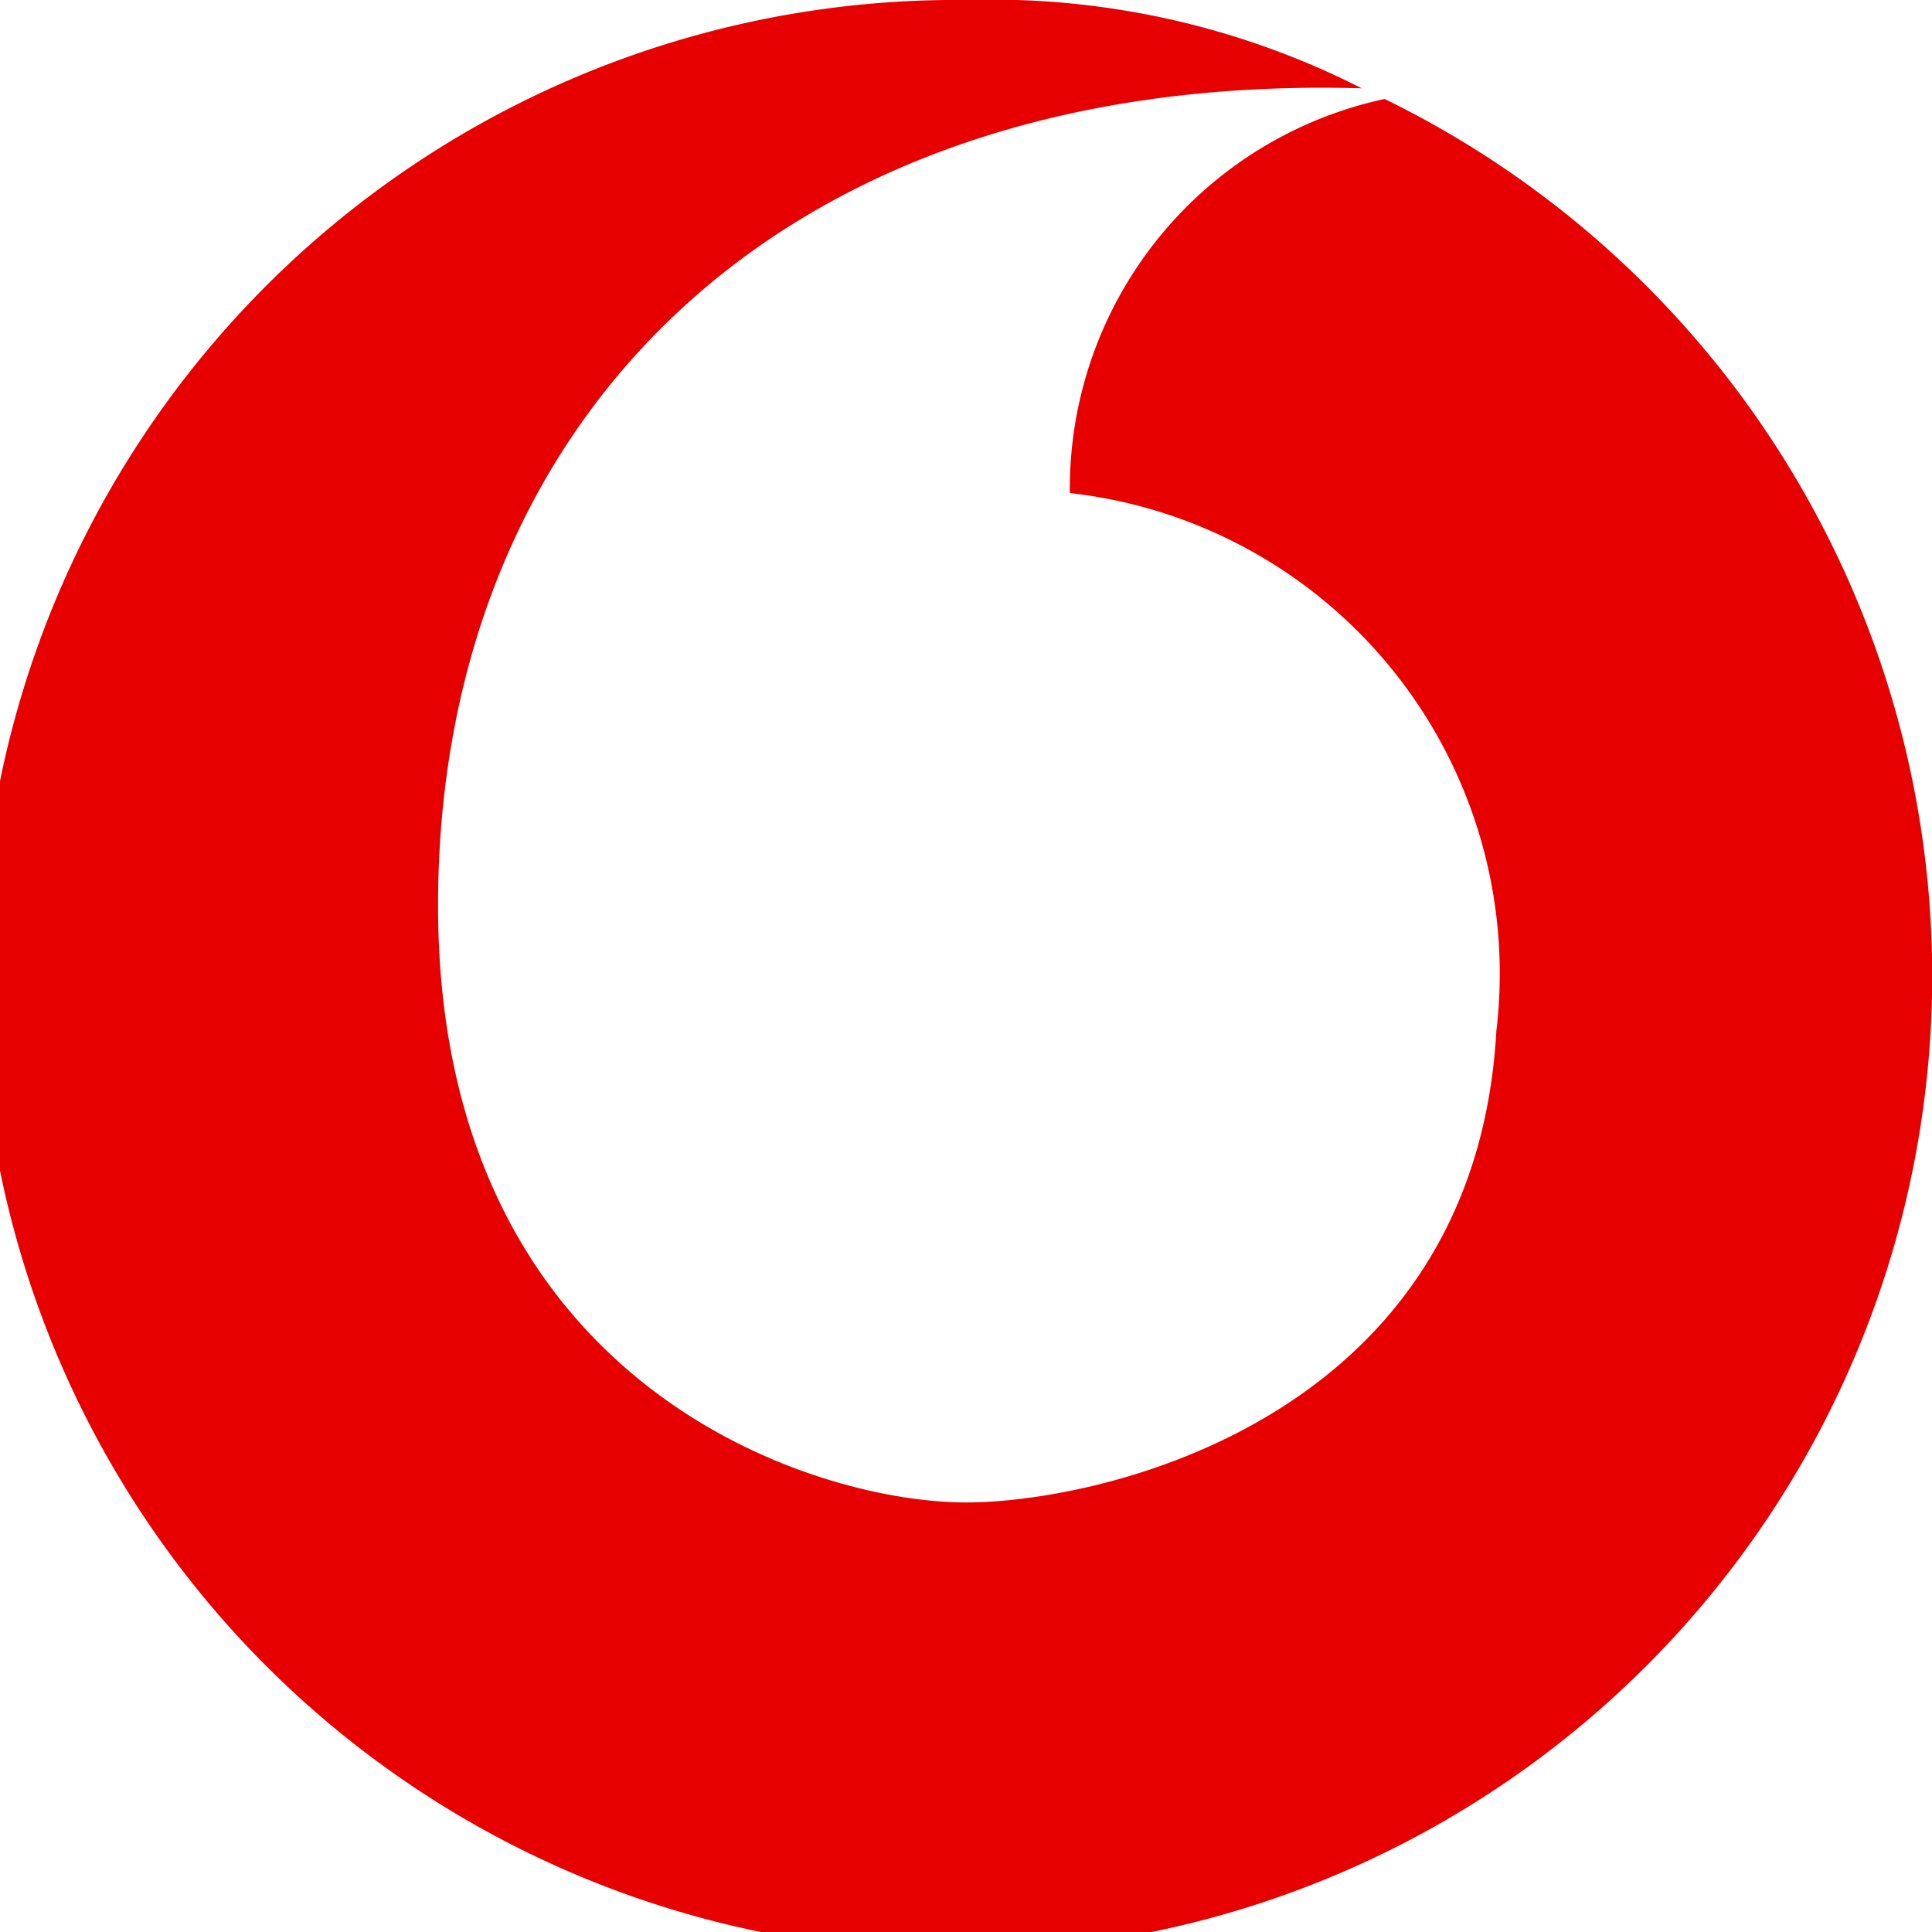
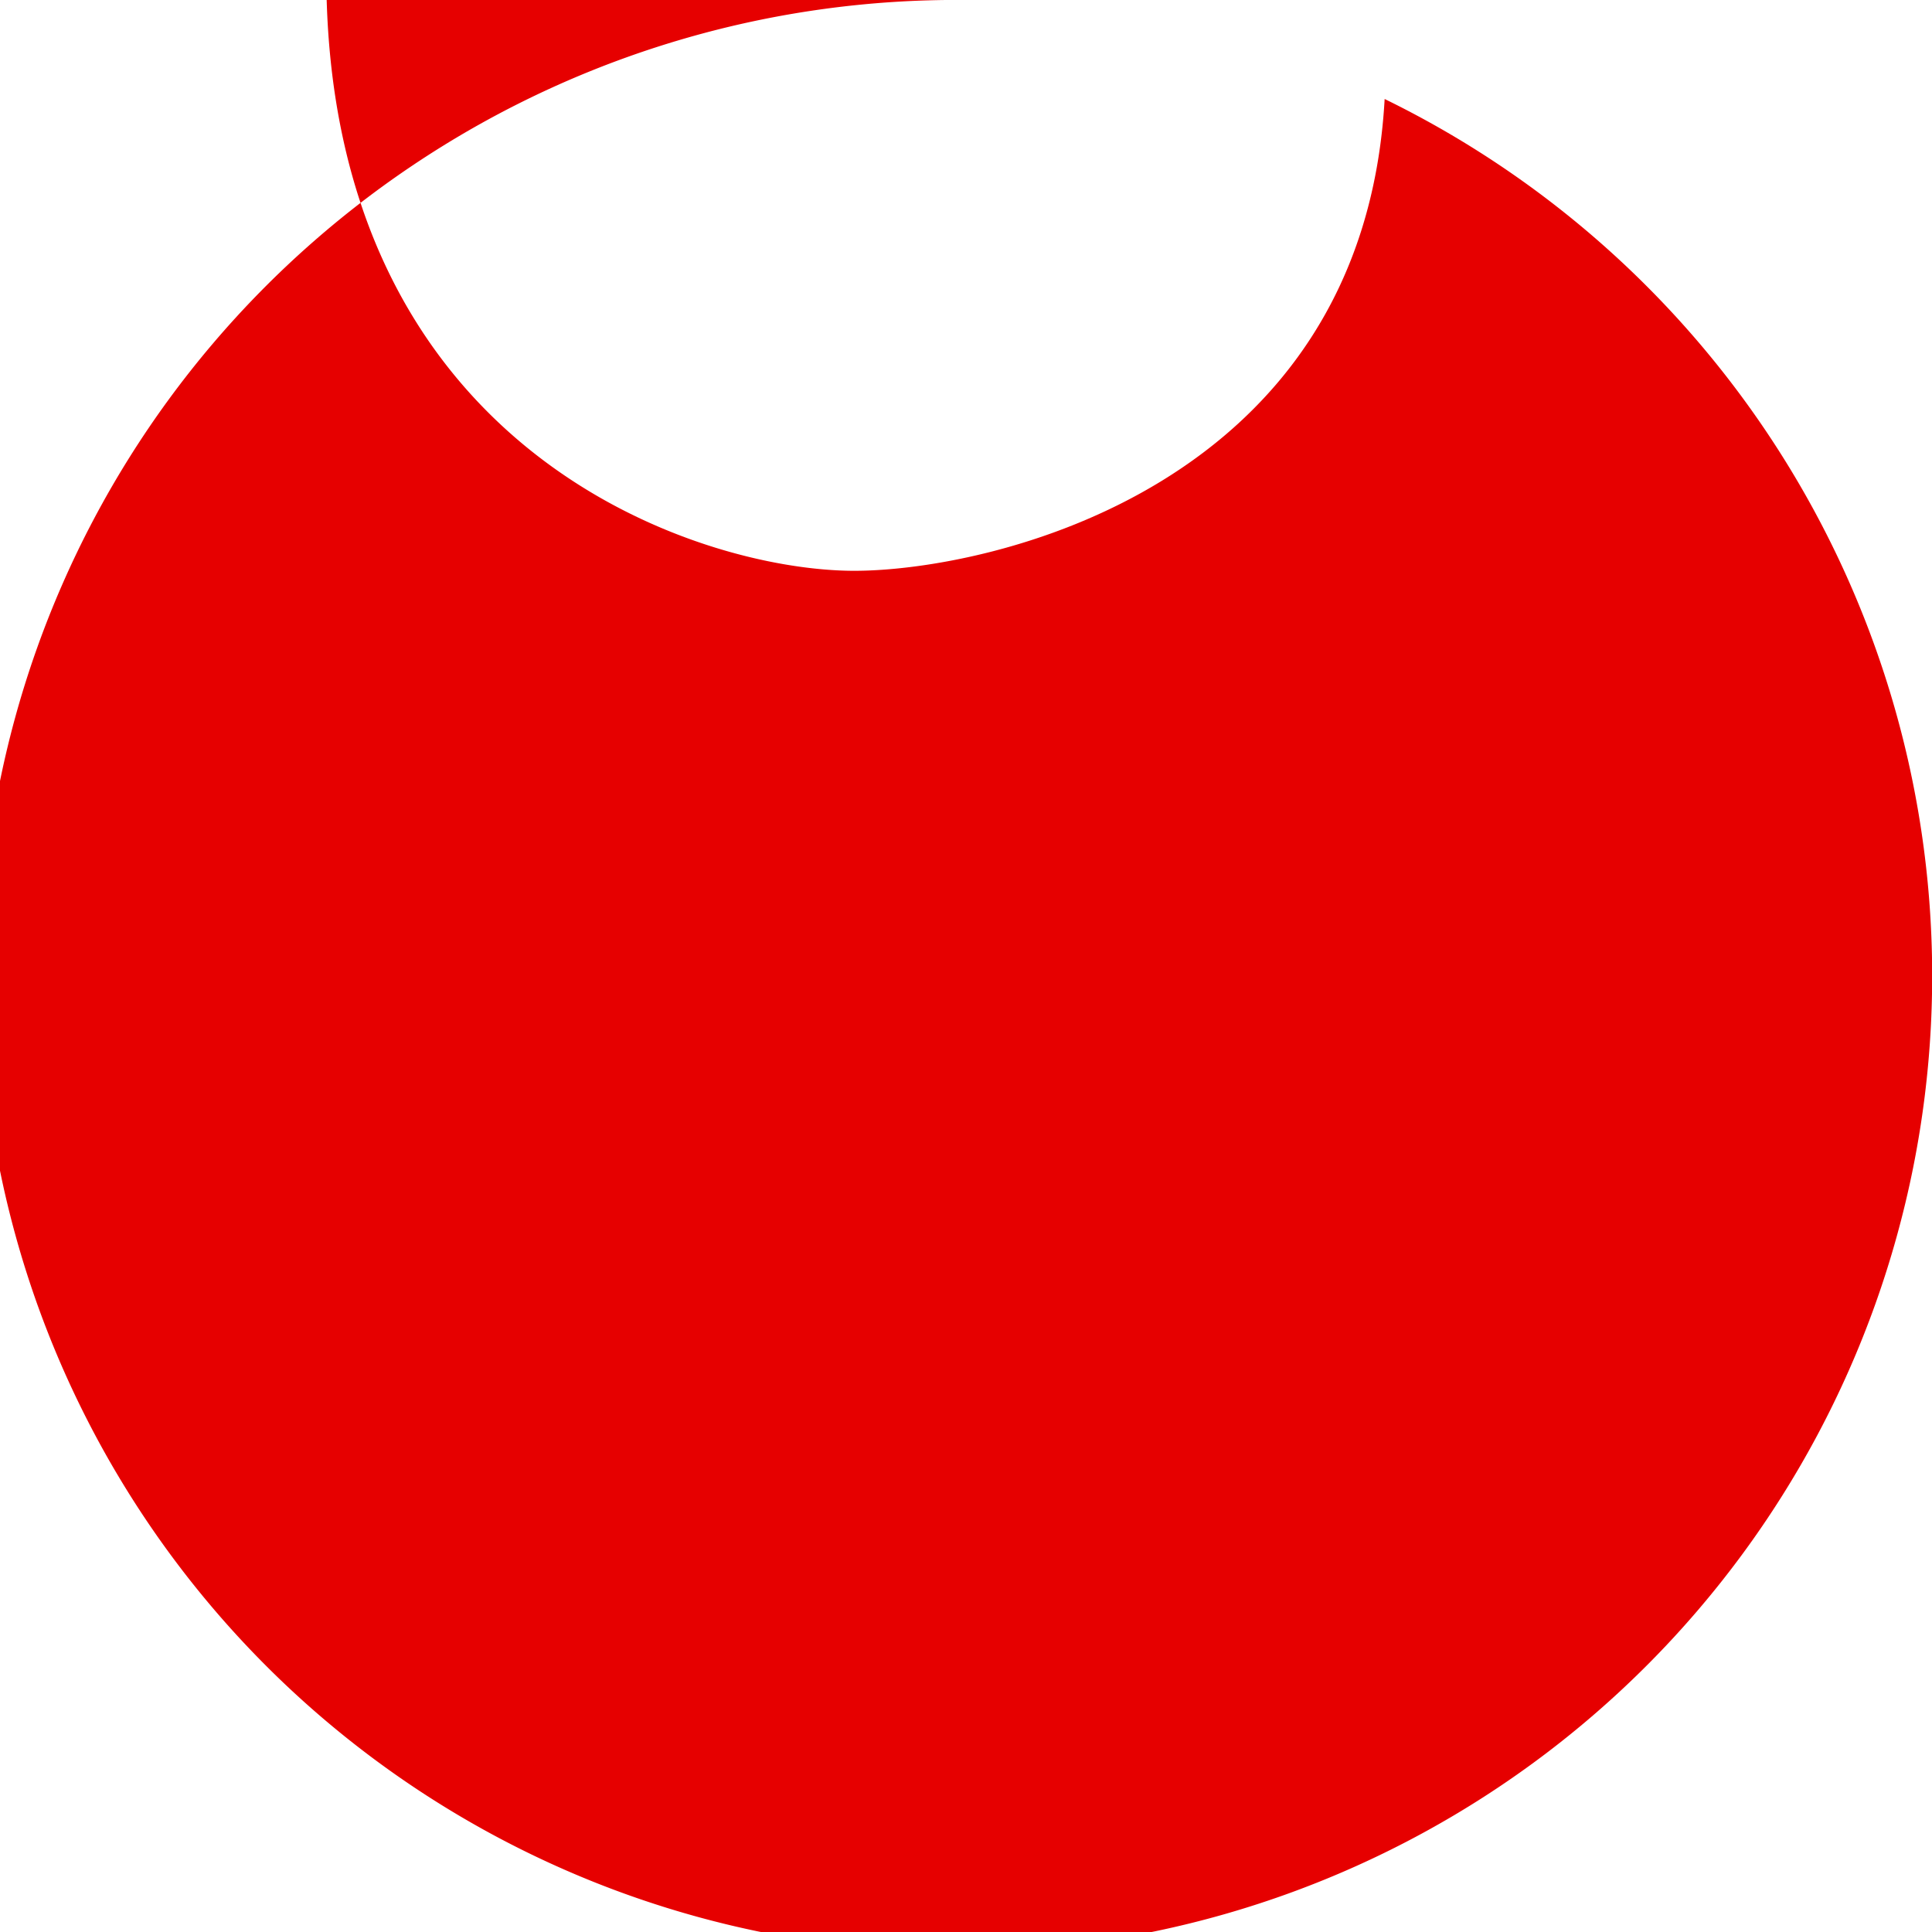
<svg xmlns="http://www.w3.org/2000/svg" viewBox="0 0 21.351 21.352">
  <defs>
    <style>.a{fill:#e60000;}</style>
  </defs>
  <title>Ресурс 168</title>
-   <path class="a" d="M15.302,1.094a4.405,4.405,0,0,0-3.479,4.355,5.343,5.343,0,0,1,4.714,5.941c-.239,4.304-4.38,5.214-5.861,5.214-1.72,0-5.835-1.316-5.835-6.599,0-5.305,3.717-9.217,10.208-9.029A9.026,9.026,0,0,0,10.676,0a10.785,10.785,0,1,0,4.626,1.094Z" />
+   <path class="a" d="M15.302,1.094c-.239,4.304-4.38,5.214-5.861,5.214-1.72,0-5.835-1.316-5.835-6.599,0-5.305,3.717-9.217,10.208-9.029A9.026,9.026,0,0,0,10.676,0a10.785,10.785,0,1,0,4.626,1.094Z" />
</svg>